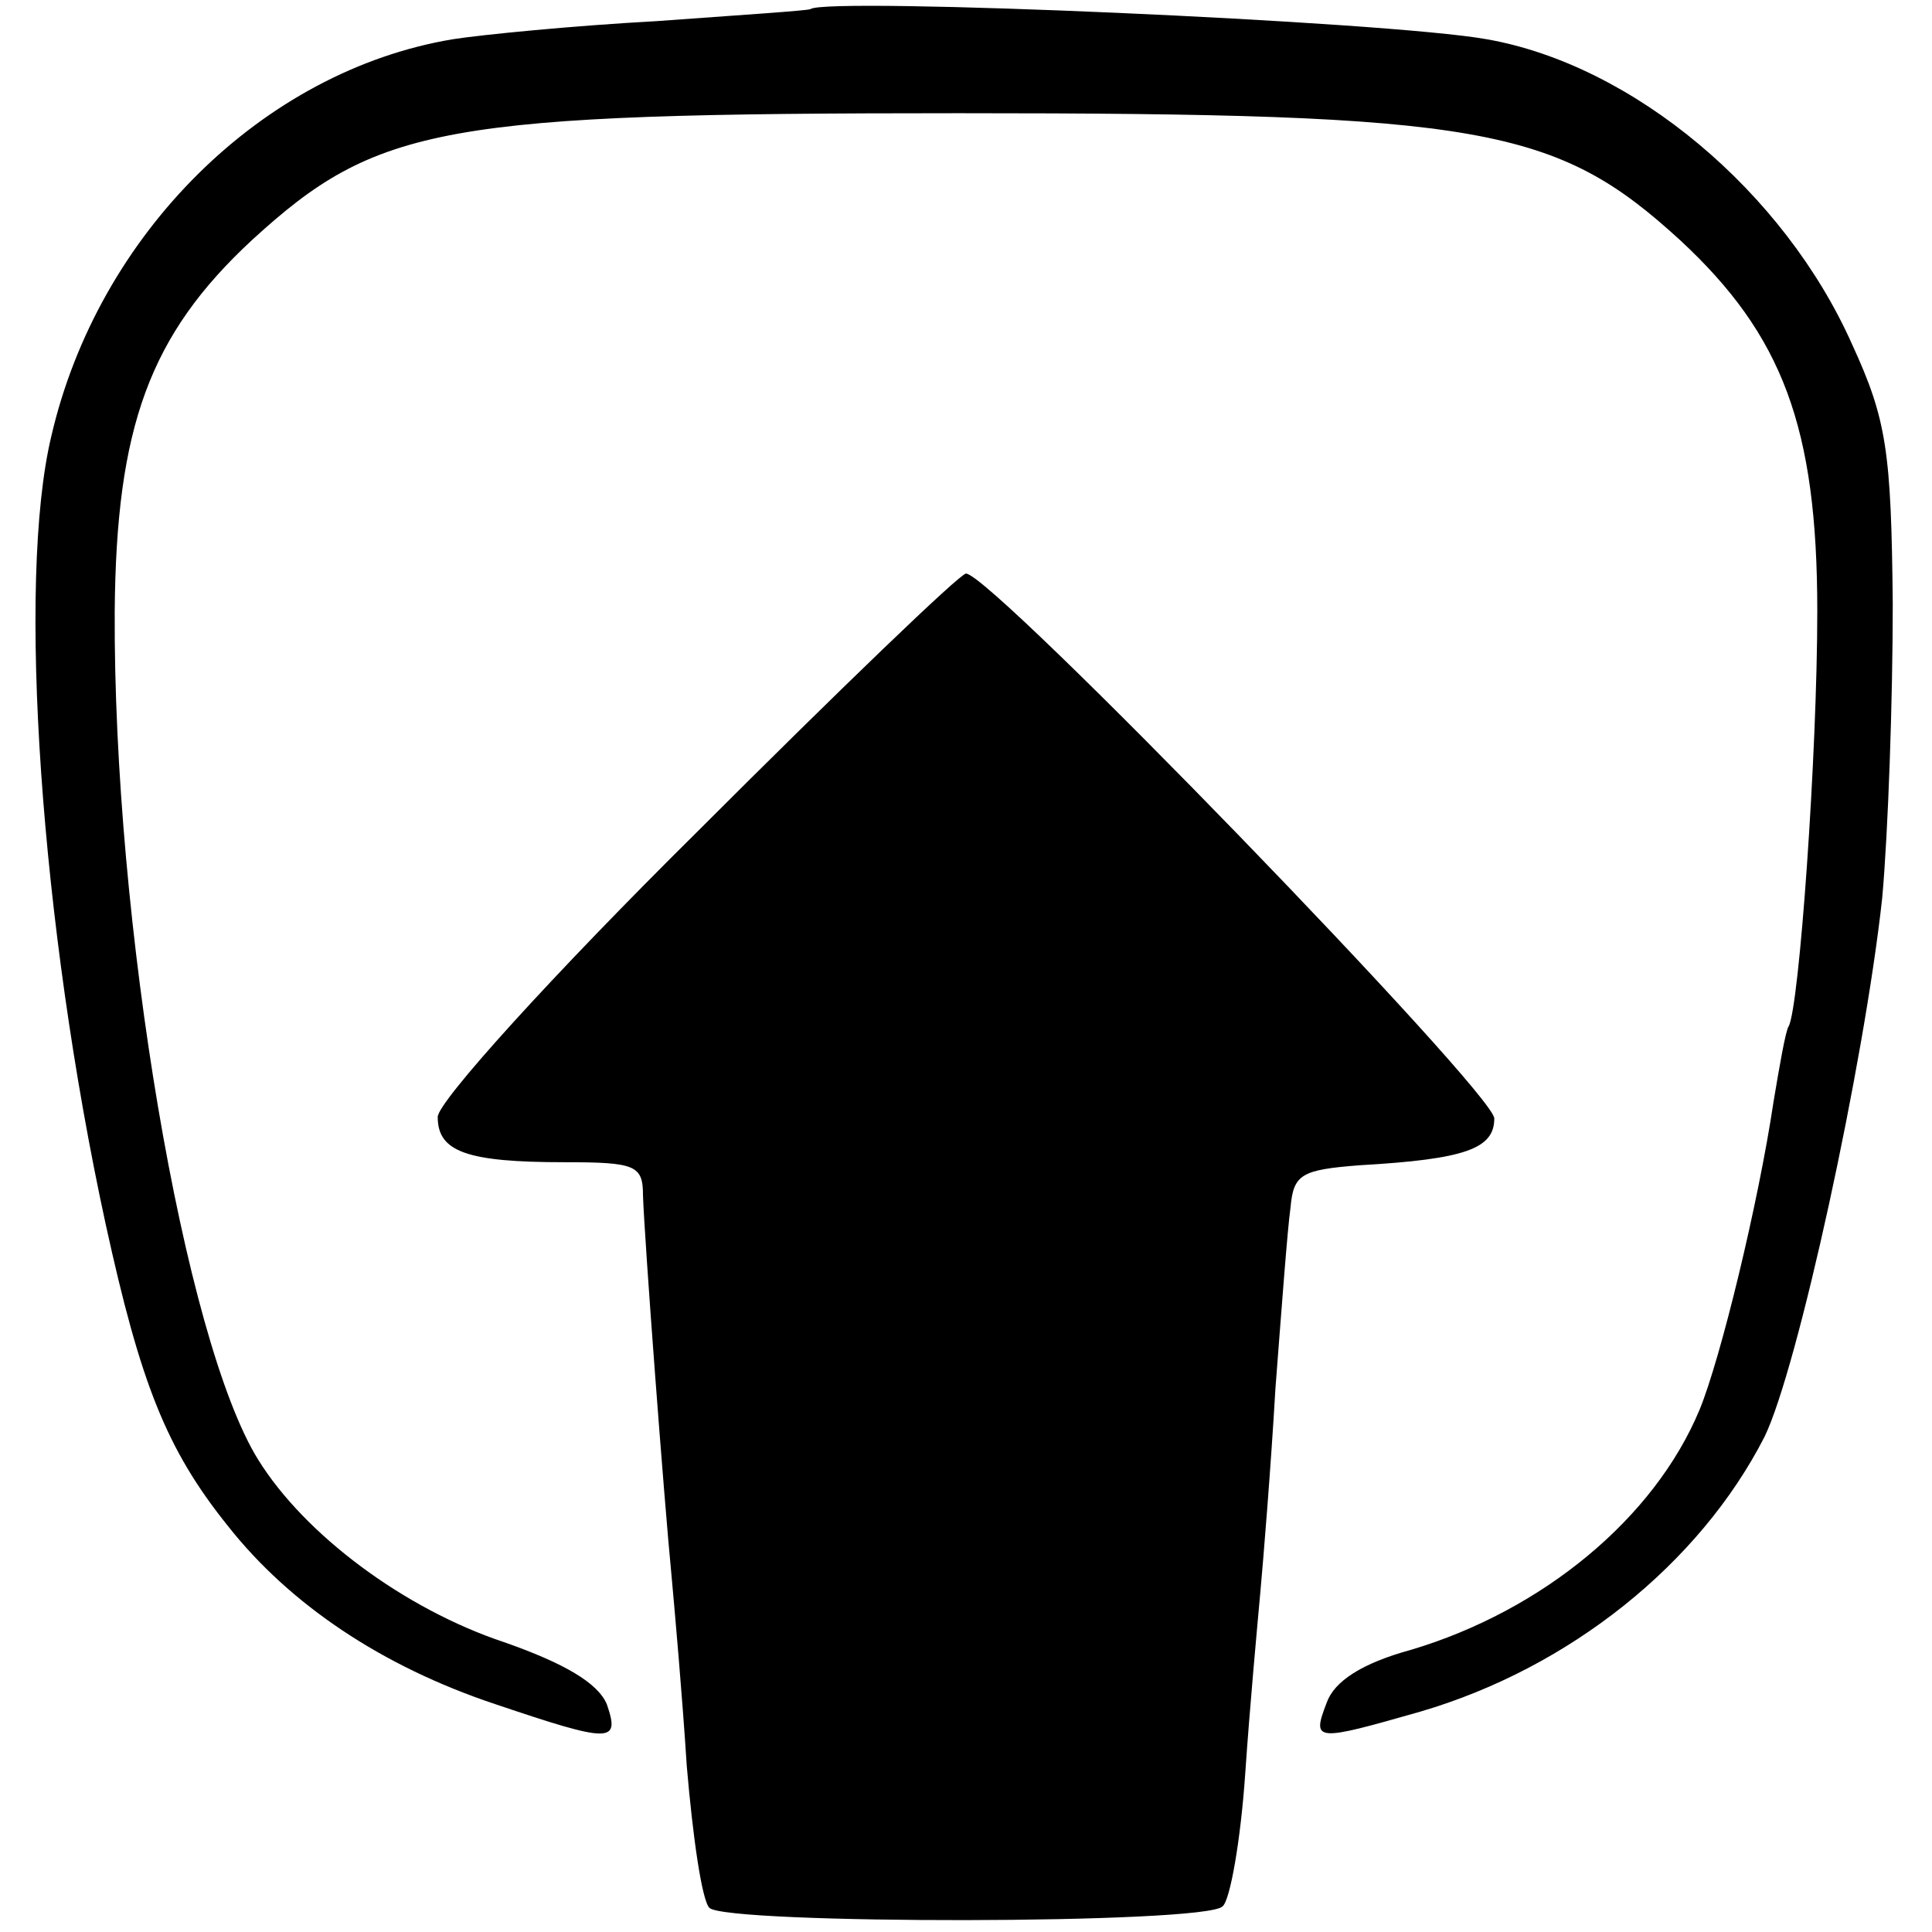
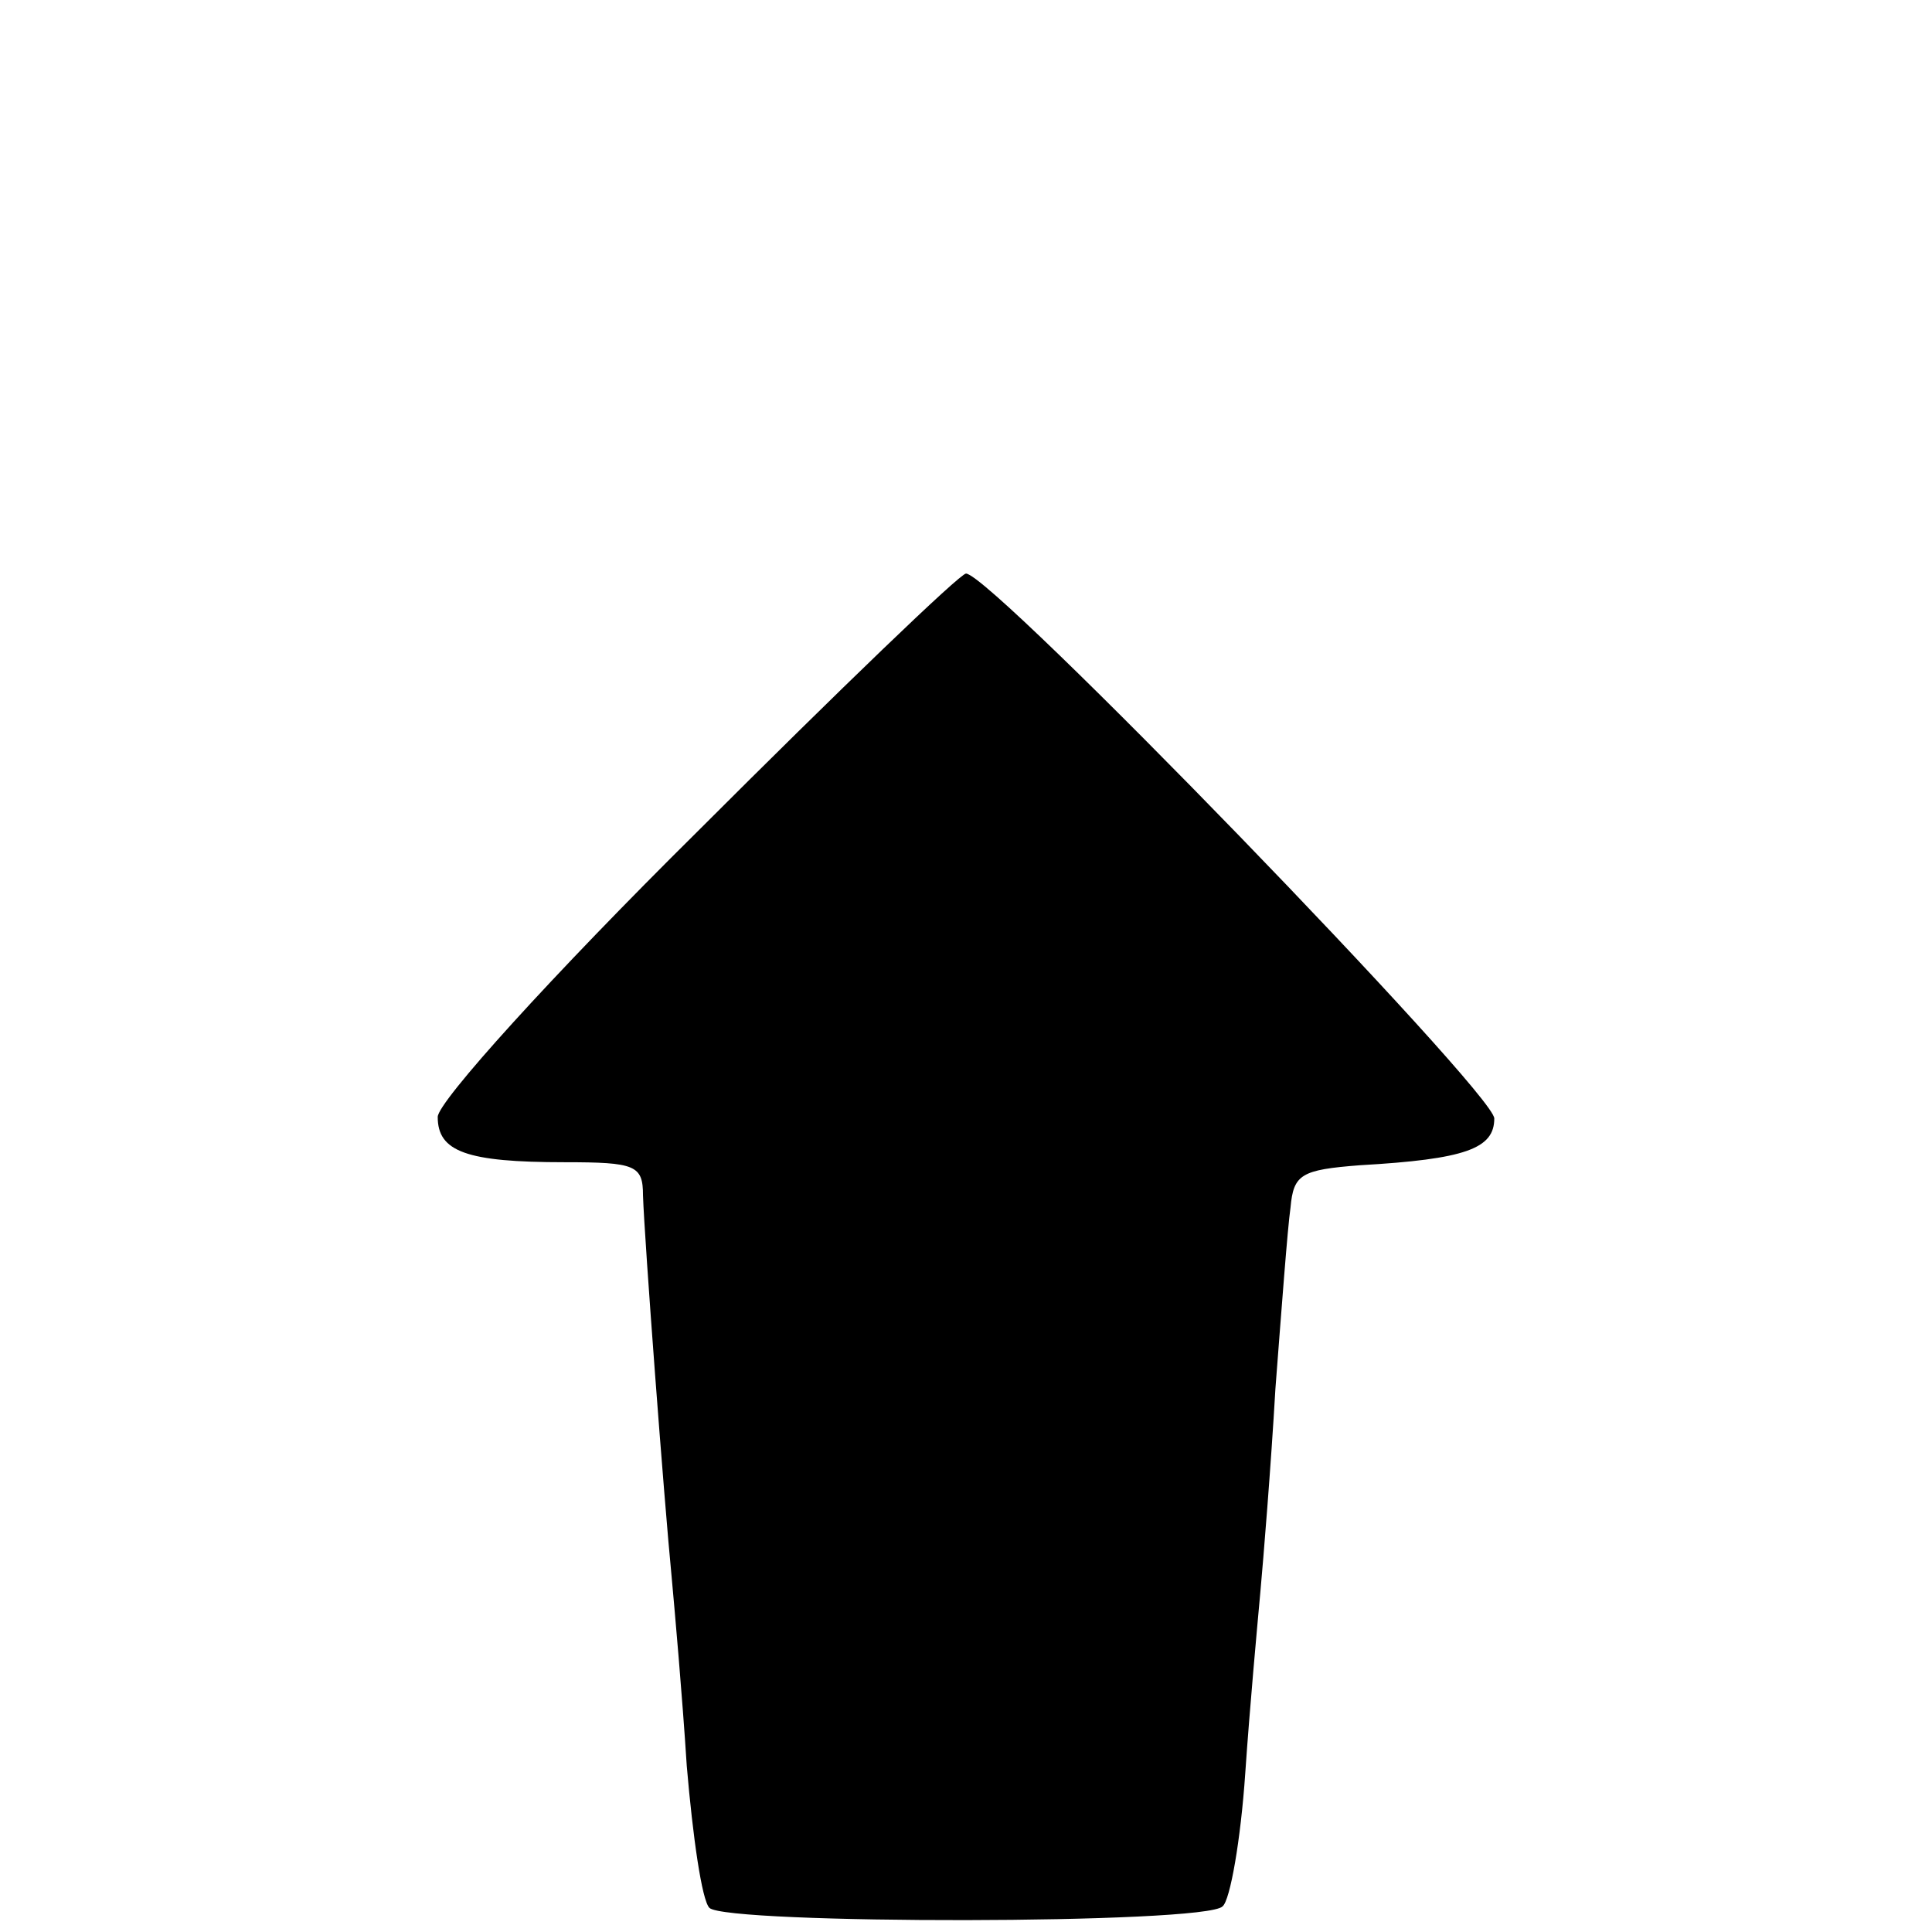
<svg xmlns="http://www.w3.org/2000/svg" version="1.0" width="128pt" height="128pt" viewBox="0 0 128 128" preserveAspectRatio="xMidYMid meet">
  <g transform="translate(0,128) scale(0.1,-0.1)" fill="#000000" stroke="none">
-     <path d="M537 1274 c-1 -1 -47 -4 -102 -8 -55 -3 -116 -9 -135 -12 -126 -21 -235 -129 -266 -263 -23 -96 -7 -324 36 -522 23 -105 40 -149 81 -200 41 -52 102 -93 177 -118 77 -26 83 -26 74 0 -6 14 -28 27 -68 41 -66 22 -132 71 -163 121 -49 79 -96 356 -95 562 1 122 23 183 91 246 83 76 126 84 468 84 347 0 396 -9 478 -84 68 -63 91 -124 91 -246 0 -95 -12 -263 -19 -275 -2 -3 -6 -26 -10 -50 -10 -67 -35 -170 -49 -204 -30 -72 -104 -133 -191 -159 -33 -9 -51 -21 -56 -35 -10 -26 -8 -26 62 -6 99 29 185 98 228 182 22 45 66 247 78 357 4 44 7 132 7 195 -1 101 -4 122 -27 172 -45 101 -145 185 -242 202 -67 12 -437 28 -448 20z" />
    <path d="M462 729 c-96 -95 -172 -179 -172 -189 0 -23 19 -30 84 -30 47 0 52 -2 52 -22 1 -30 14 -202 19 -253 2 -22 7 -78 10 -125 4 -47 10 -89 15 -94 11 -11 329 -11 340 1 5 4 12 44 15 88 3 44 8 98 10 120 2 22 7 83 10 135 4 52 8 106 10 120 2 22 7 25 46 28 70 4 89 11 89 31 0 17 -333 361 -350 361 -4 0 -84 -77 -178 -171z" />
  </g>
</svg>